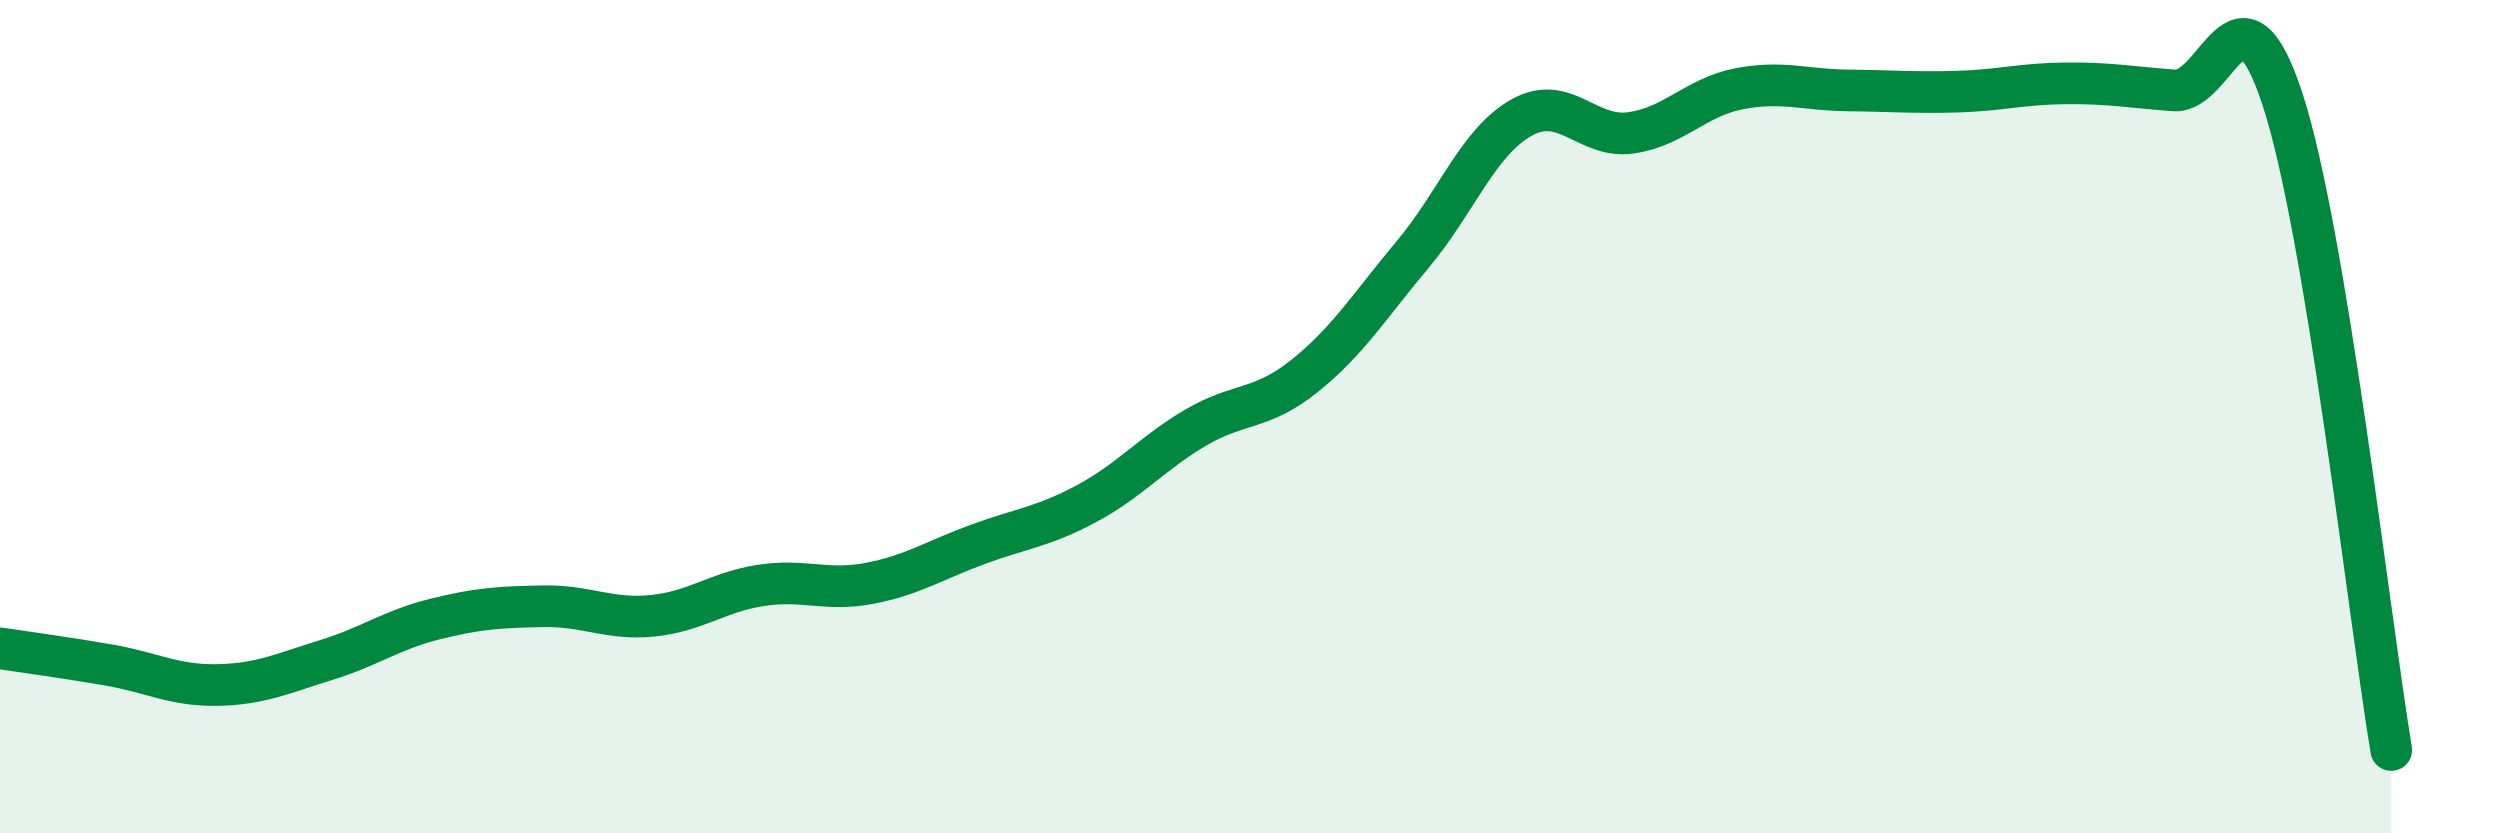
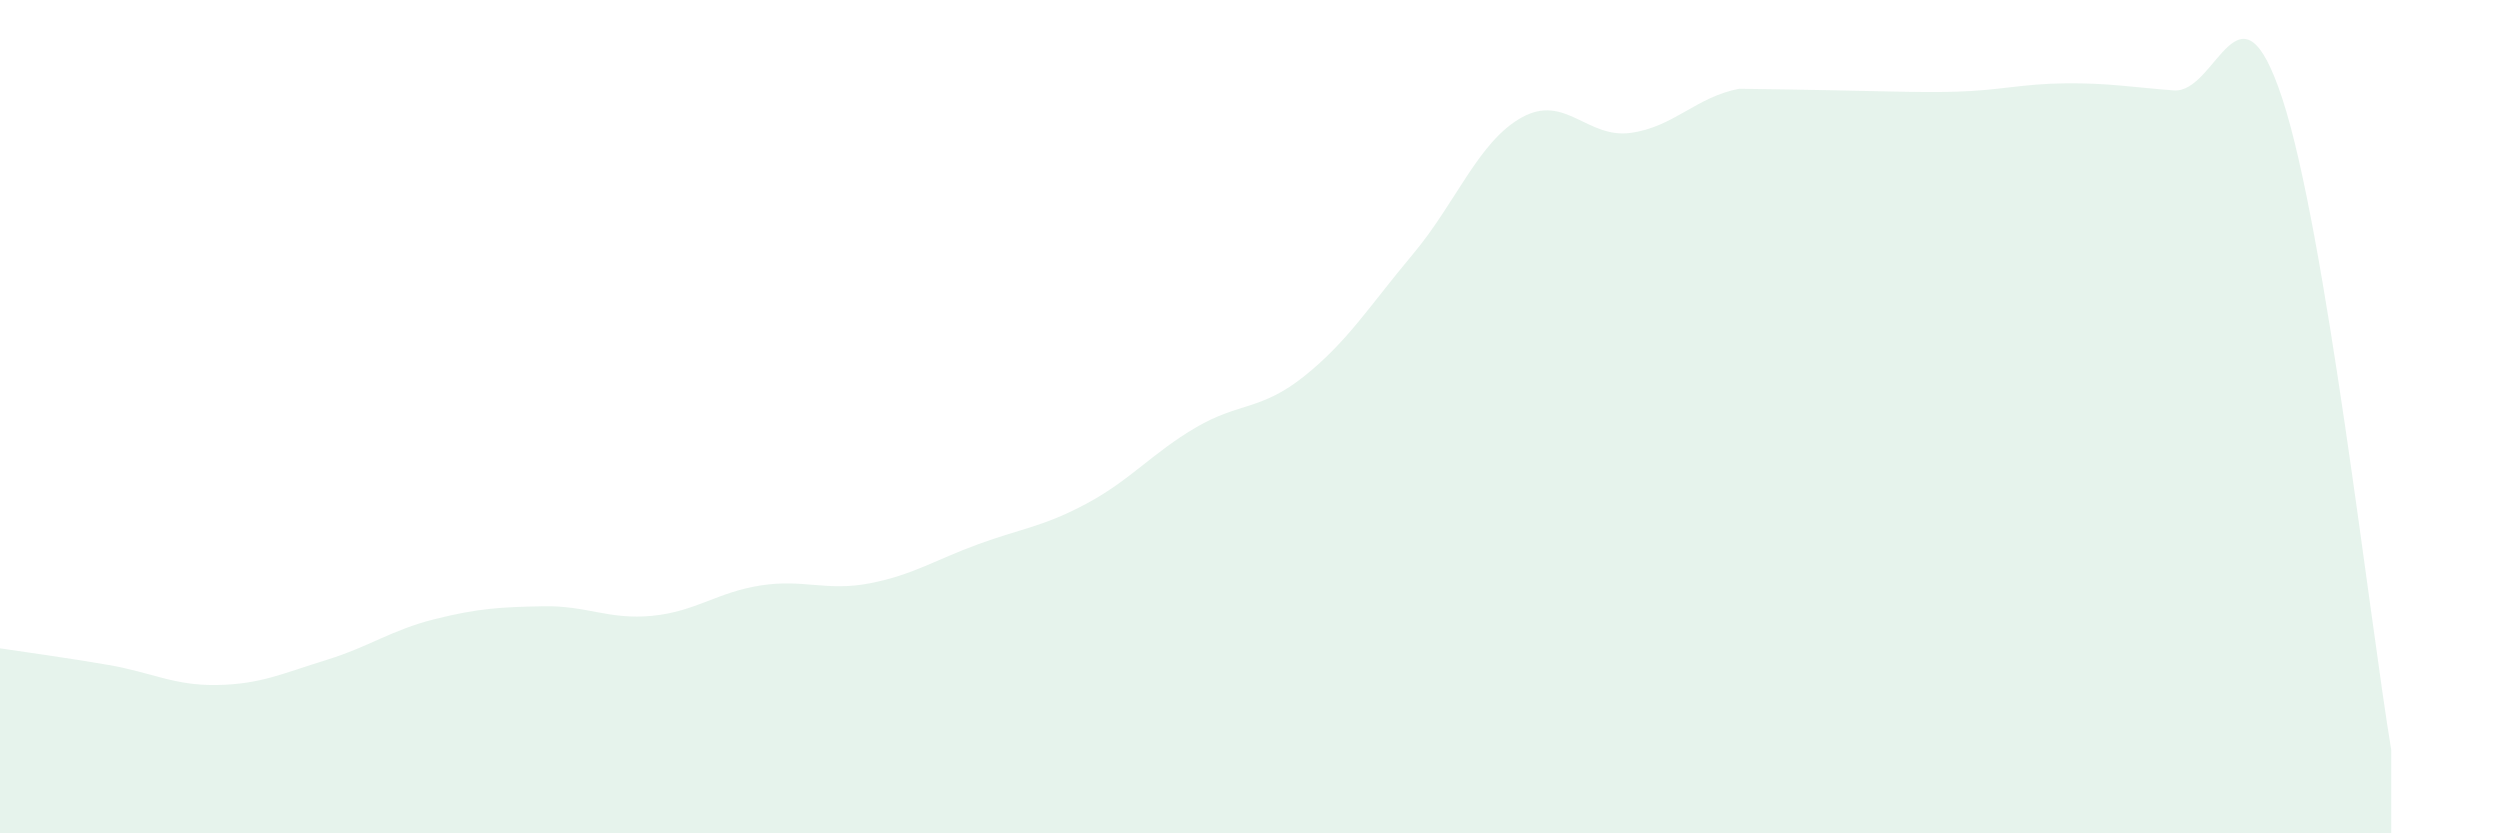
<svg xmlns="http://www.w3.org/2000/svg" width="60" height="20" viewBox="0 0 60 20">
-   <path d="M 0,15.56 C 0.52,15.64 1.57,15.78 2.61,15.96 C 3.65,16.14 4.18,16.46 5.22,16.44 C 6.26,16.42 6.79,16.16 7.83,15.84 C 8.87,15.52 9.39,15.12 10.43,14.86 C 11.47,14.6 12,14.57 13.04,14.55 C 14.08,14.53 14.61,14.88 15.65,14.78 C 16.69,14.68 17.22,14.21 18.26,14.05 C 19.3,13.89 19.83,14.2 20.87,14 C 21.91,13.8 22.44,13.44 23.48,13.06 C 24.52,12.68 25.05,12.64 26.09,12.08 C 27.13,11.52 27.66,10.87 28.7,10.26 C 29.74,9.65 30.26,9.86 31.3,9.03 C 32.34,8.2 32.87,7.34 33.91,6.1 C 34.95,4.86 35.48,3.4 36.52,2.82 C 37.56,2.24 38.09,3.33 39.13,3.19 C 40.17,3.05 40.7,2.33 41.74,2.13 C 42.78,1.93 43.31,2.16 44.35,2.17 C 45.39,2.18 45.92,2.23 46.96,2.2 C 48,2.17 48.53,2.01 49.57,2 C 50.61,1.99 51.13,2.09 52.17,2.17 C 53.21,2.25 53.74,-0.79 54.78,2.38 C 55.82,5.55 56.87,14.88 57.39,18L57.39 20L0 20Z" fill="#008740" opacity="0.1" stroke-linecap="round" stroke-linejoin="round" />
-   <path d="M 0,15.56 C 0.52,15.64 1.57,15.78 2.61,15.96 C 3.65,16.14 4.18,16.46 5.22,16.44 C 6.26,16.42 6.79,16.16 7.83,15.84 C 8.87,15.52 9.39,15.12 10.43,14.86 C 11.47,14.6 12,14.57 13.04,14.55 C 14.08,14.53 14.61,14.88 15.65,14.78 C 16.69,14.68 17.22,14.21 18.26,14.05 C 19.3,13.89 19.83,14.2 20.87,14 C 21.91,13.8 22.44,13.44 23.48,13.06 C 24.52,12.68 25.05,12.64 26.09,12.08 C 27.13,11.52 27.66,10.87 28.7,10.26 C 29.74,9.65 30.26,9.86 31.3,9.03 C 32.34,8.2 32.87,7.34 33.91,6.1 C 34.95,4.86 35.48,3.4 36.52,2.82 C 37.56,2.24 38.09,3.33 39.13,3.19 C 40.17,3.05 40.7,2.33 41.74,2.13 C 42.78,1.93 43.31,2.16 44.35,2.17 C 45.39,2.18 45.92,2.23 46.96,2.2 C 48,2.17 48.53,2.01 49.57,2 C 50.61,1.99 51.13,2.09 52.17,2.17 C 53.21,2.25 53.74,-0.79 54.78,2.38 C 55.82,5.55 56.87,14.88 57.39,18" stroke="#008740" stroke-width="1" fill="none" stroke-linecap="round" stroke-linejoin="round" />
+   <path d="M 0,15.56 C 0.52,15.64 1.57,15.78 2.61,15.96 C 3.65,16.14 4.18,16.46 5.22,16.44 C 6.26,16.42 6.79,16.16 7.83,15.84 C 8.87,15.52 9.39,15.12 10.43,14.86 C 11.47,14.6 12,14.57 13.04,14.55 C 14.08,14.53 14.61,14.88 15.65,14.78 C 16.69,14.68 17.22,14.21 18.26,14.05 C 19.3,13.89 19.83,14.2 20.87,14 C 21.91,13.8 22.44,13.44 23.48,13.06 C 24.52,12.68 25.05,12.64 26.09,12.08 C 27.13,11.52 27.66,10.87 28.7,10.26 C 29.74,9.65 30.26,9.86 31.3,9.03 C 32.34,8.2 32.87,7.34 33.91,6.1 C 34.95,4.86 35.48,3.4 36.52,2.82 C 37.56,2.24 38.09,3.33 39.13,3.19 C 40.17,3.05 40.7,2.33 41.74,2.13 C 45.39,2.18 45.92,2.23 46.96,2.2 C 48,2.17 48.53,2.01 49.57,2 C 50.61,1.99 51.13,2.09 52.17,2.17 C 53.21,2.25 53.74,-0.79 54.78,2.38 C 55.82,5.55 56.87,14.88 57.39,18L57.39 20L0 20Z" fill="#008740" opacity="0.1" stroke-linecap="round" stroke-linejoin="round" />
</svg>